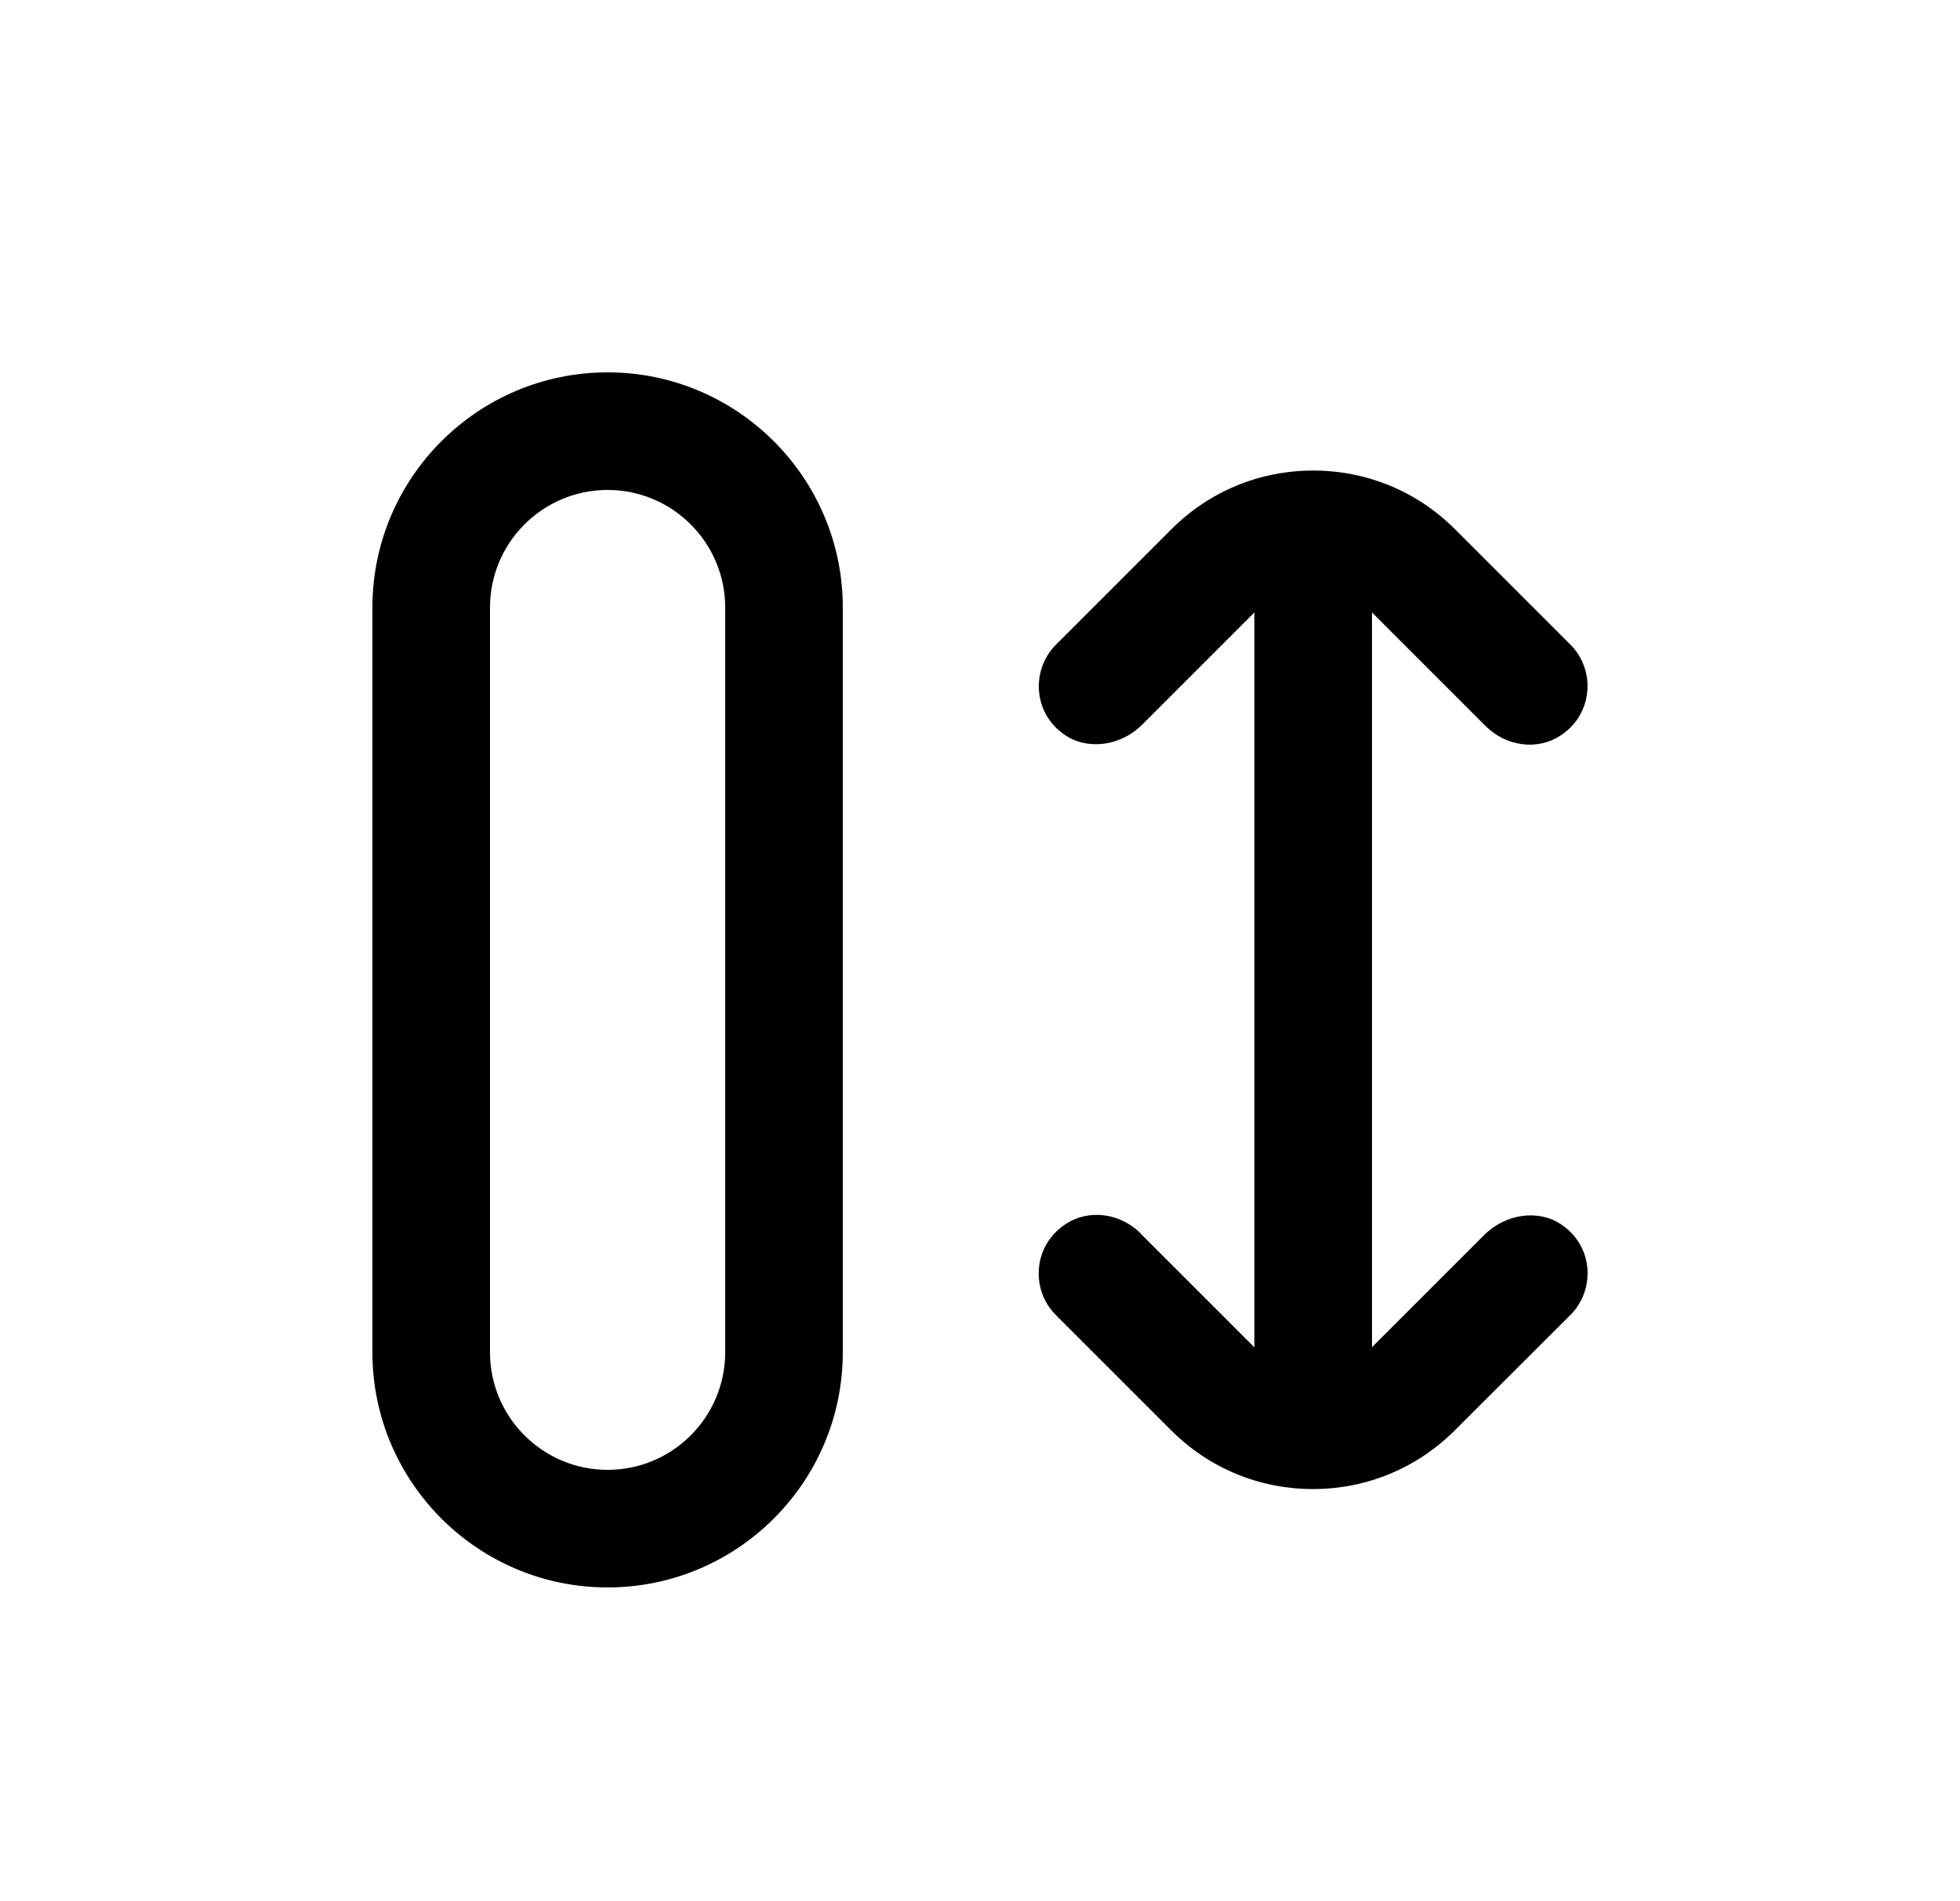
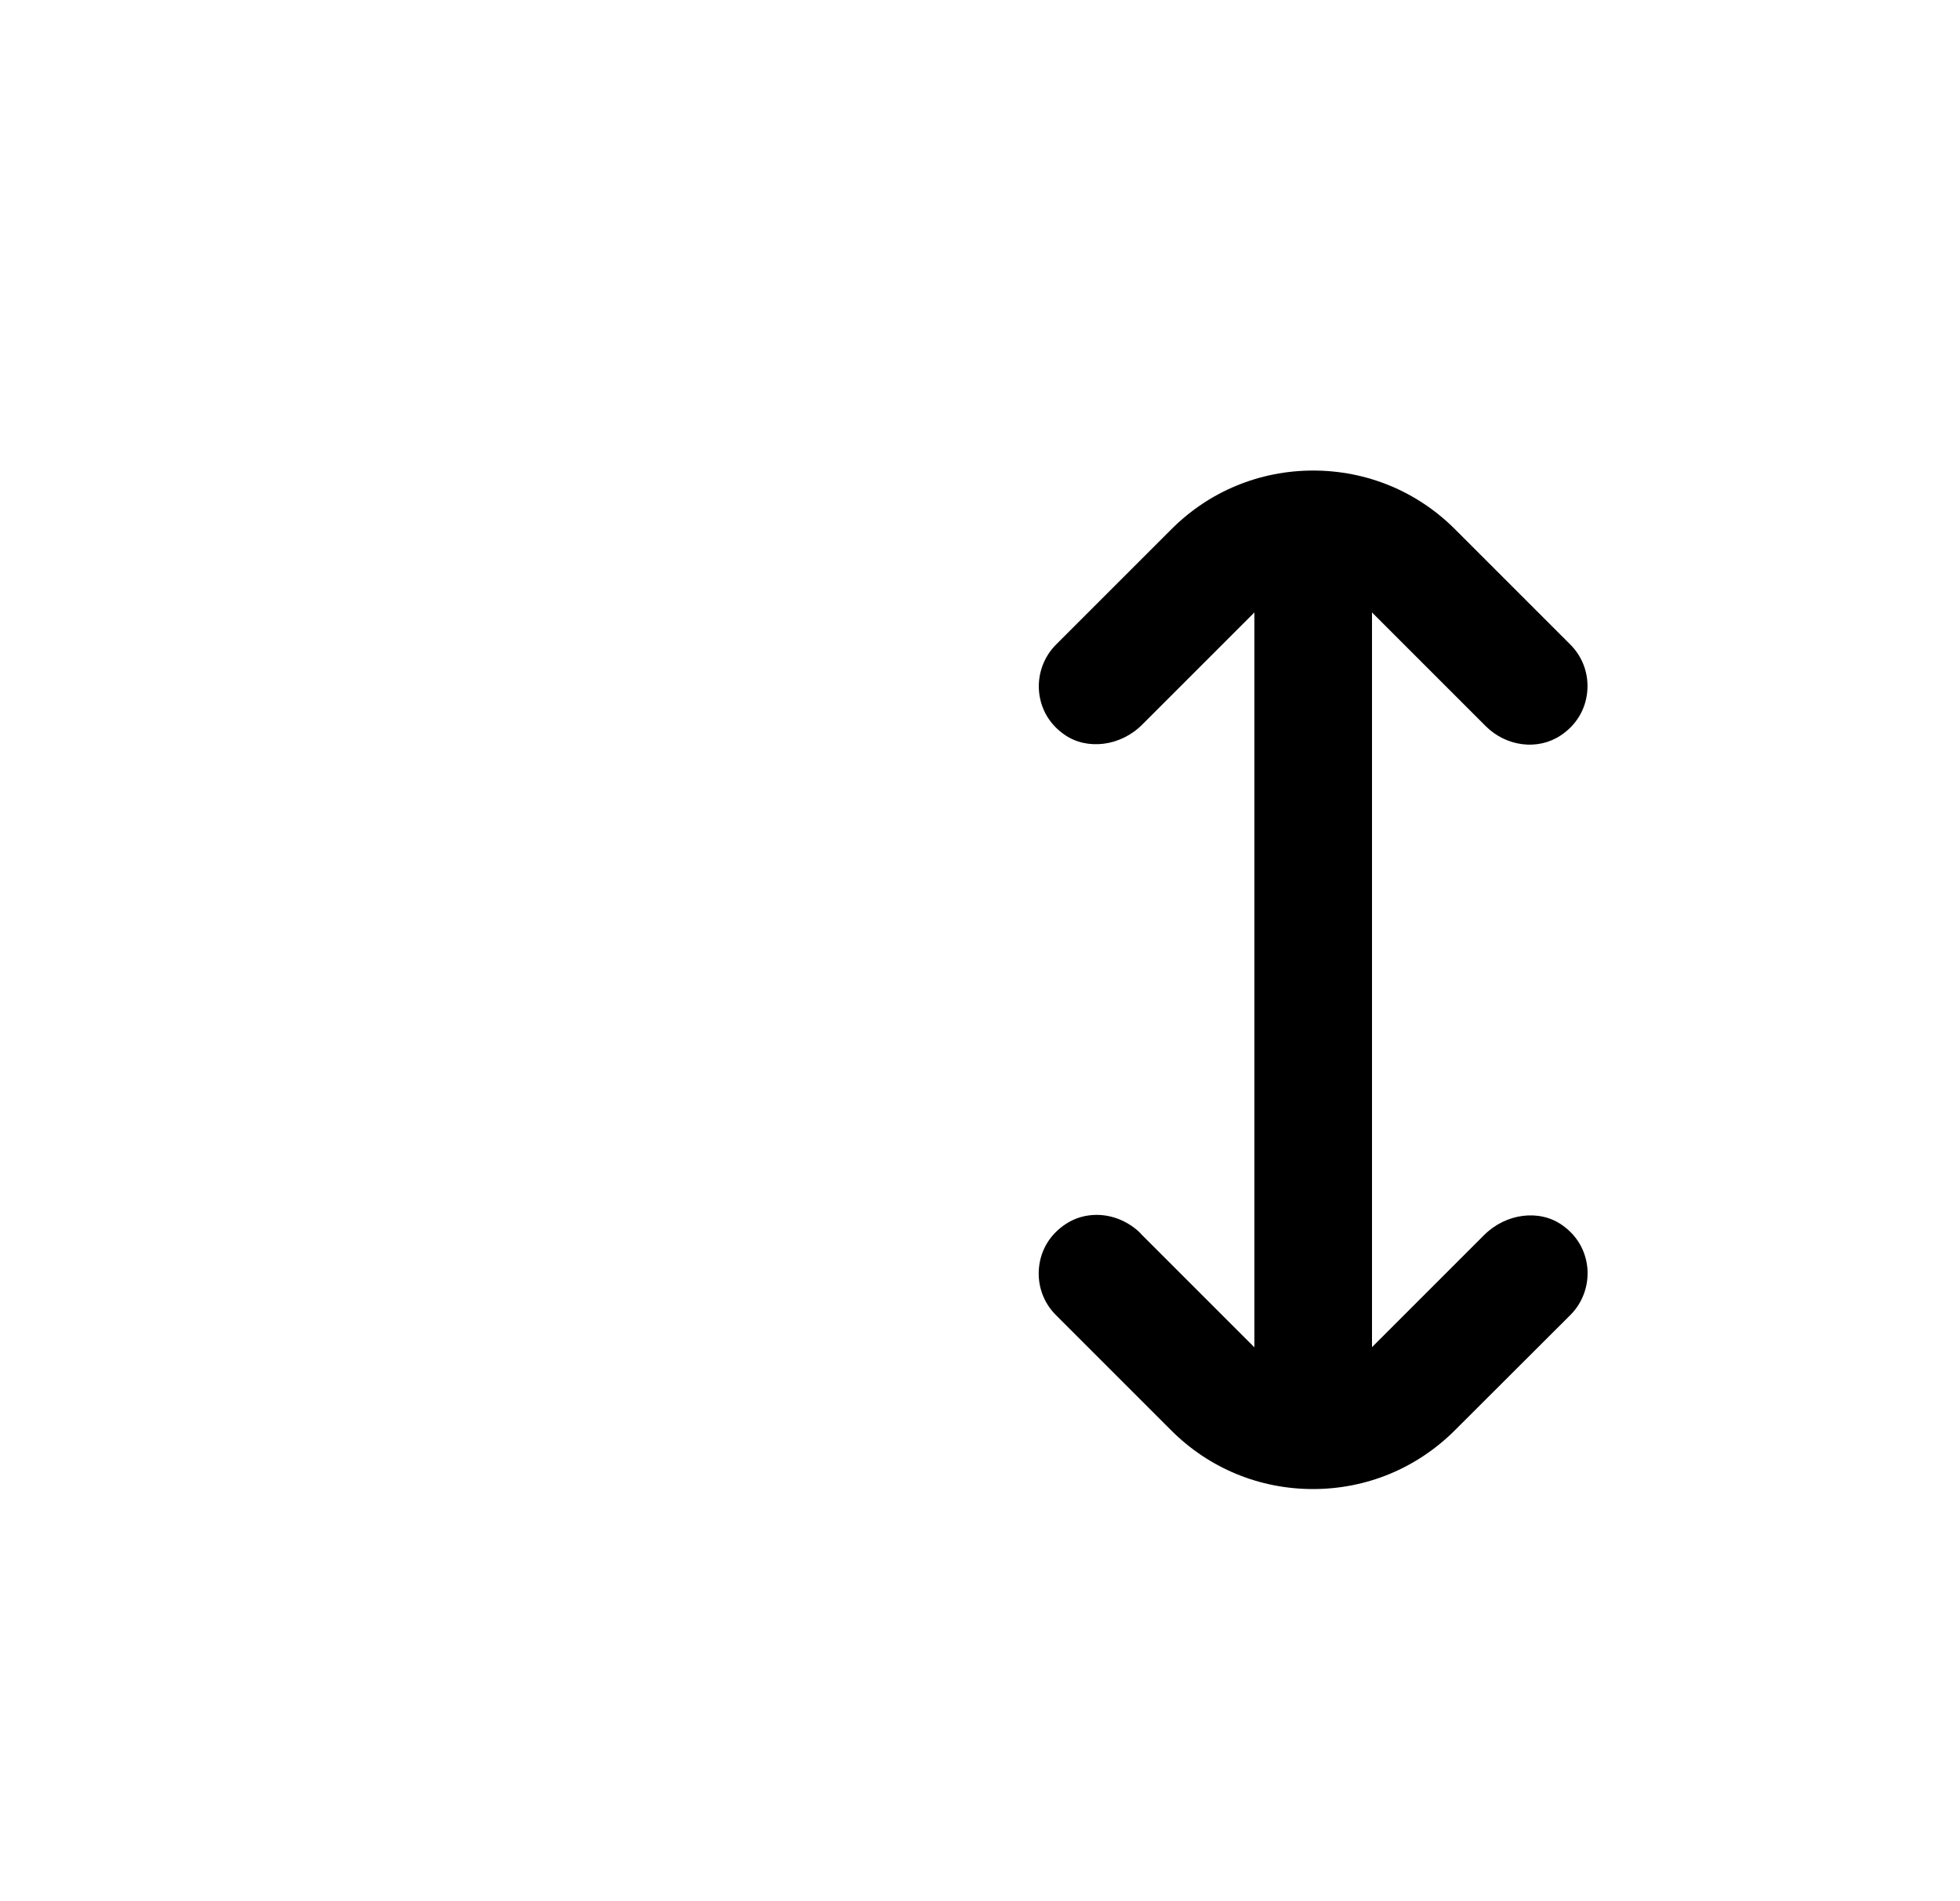
<svg xmlns="http://www.w3.org/2000/svg" viewBox="0 0 100 97" data-sanitized-data-name="Layer 1" data-name="Layer 1" id="Layer_1">
  <defs>
    <style>
      .cls-1 {
        fill: #000;
        stroke-width: 0px;
      }
    </style>
  </defs>
  <path d="M58.2,62.94c-.62-.62-1.44-.95-2.25-.95-.55,0-1.1.15-1.58.47-.79.52-1.27,1.31-1.36,2.22-.09.9.22,1.78.86,2.42l5.89,5.89c1.93,1.93,4.5,2.99,7.23,2.99s5.29-1.06,7.23-2.99l5.9-5.89c.63-.63.94-1.5.87-2.38-.08-.9-.53-1.68-1.29-2.21-1.16-.82-2.87-.6-3.98.51l-5.72,5.72V31.25l5.8,5.8c1.05,1.05,2.66,1.25,3.82.48.79-.52,1.27-1.31,1.36-2.22.09-.9-.22-1.78-.86-2.42l-5.89-5.89c-1.93-1.93-4.5-2.99-7.23-2.99s-5.3,1.06-7.23,2.99l-5.89,5.89c-.63.63-.94,1.5-.87,2.38.08.9.53,1.68,1.29,2.21,1.16.82,2.88.6,3.98-.51l5.72-5.72v37.5l-5.8-5.8h0Z" class="cls-1" />
-   <path d="M31,81c6.62,0,12-5.38,12-12V31c0-6.62-5.38-12-12-12s-12,5.38-12,12v38c0,6.62,5.38,12,12,12ZM25,31c0-3.31,2.69-6,6-6s6,2.69,6,6v38c0,3.31-2.69,6-6,6s-6-2.69-6-6V31Z" class="cls-1" />
</svg>